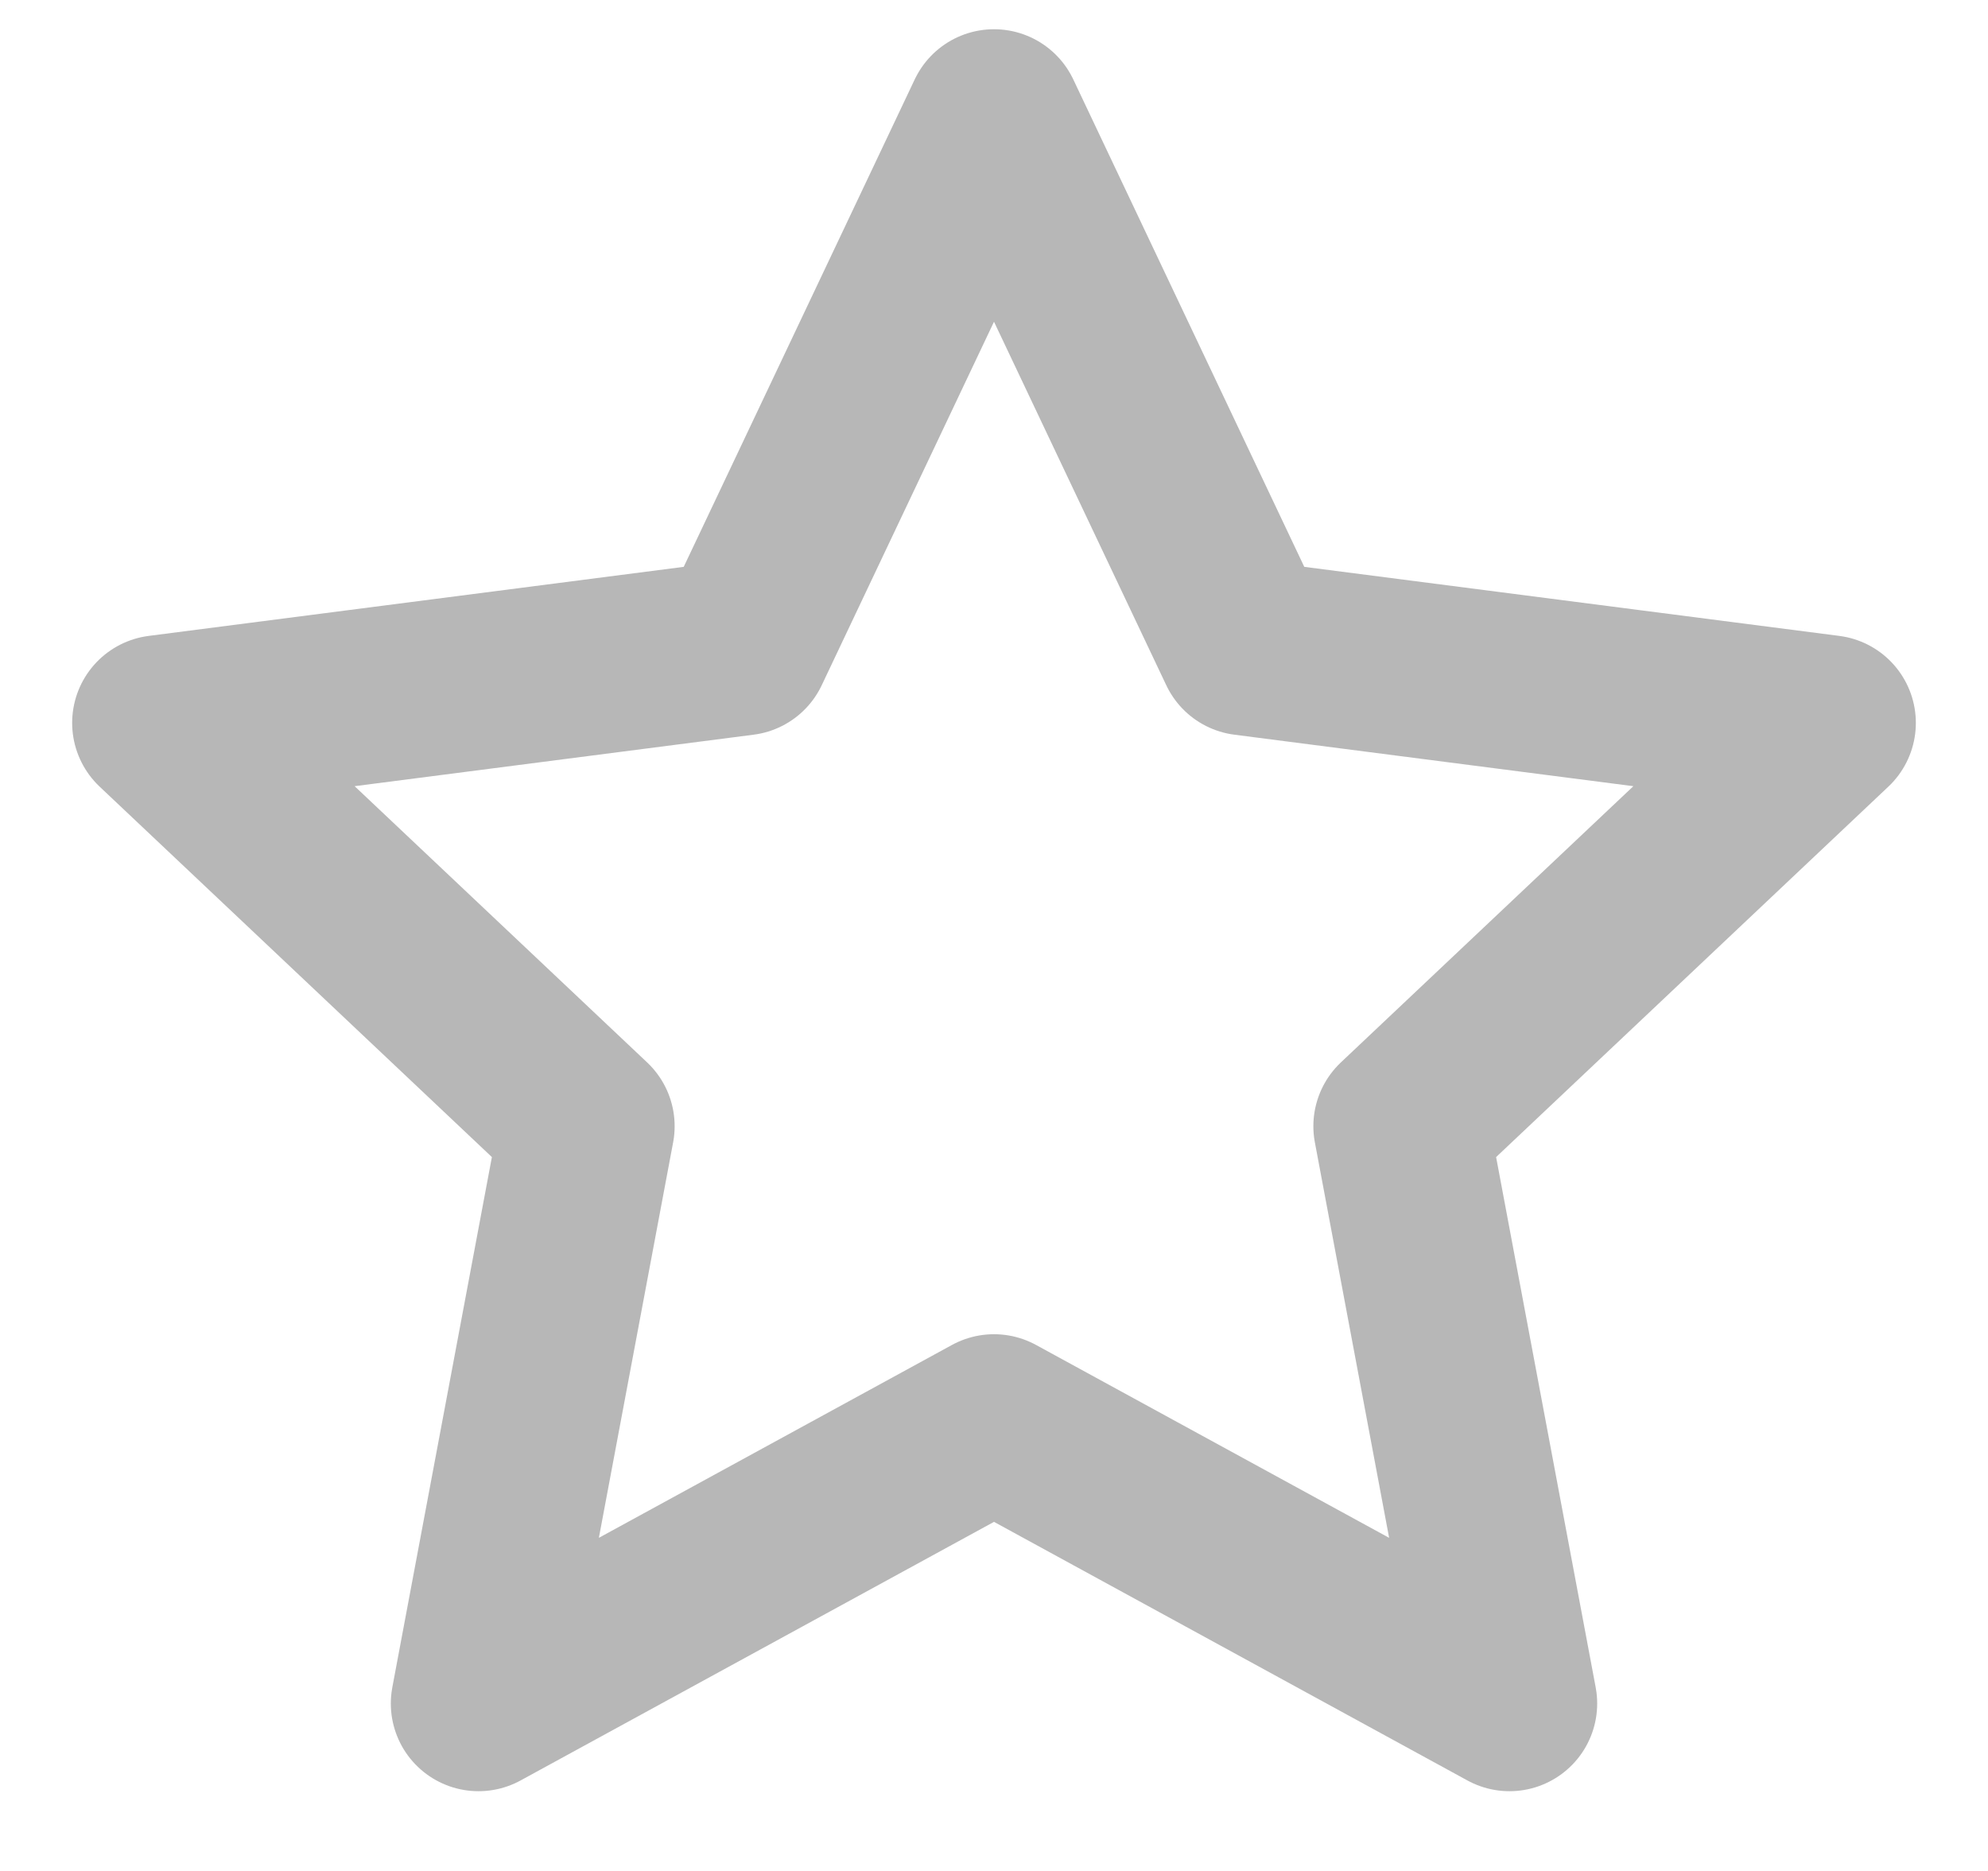
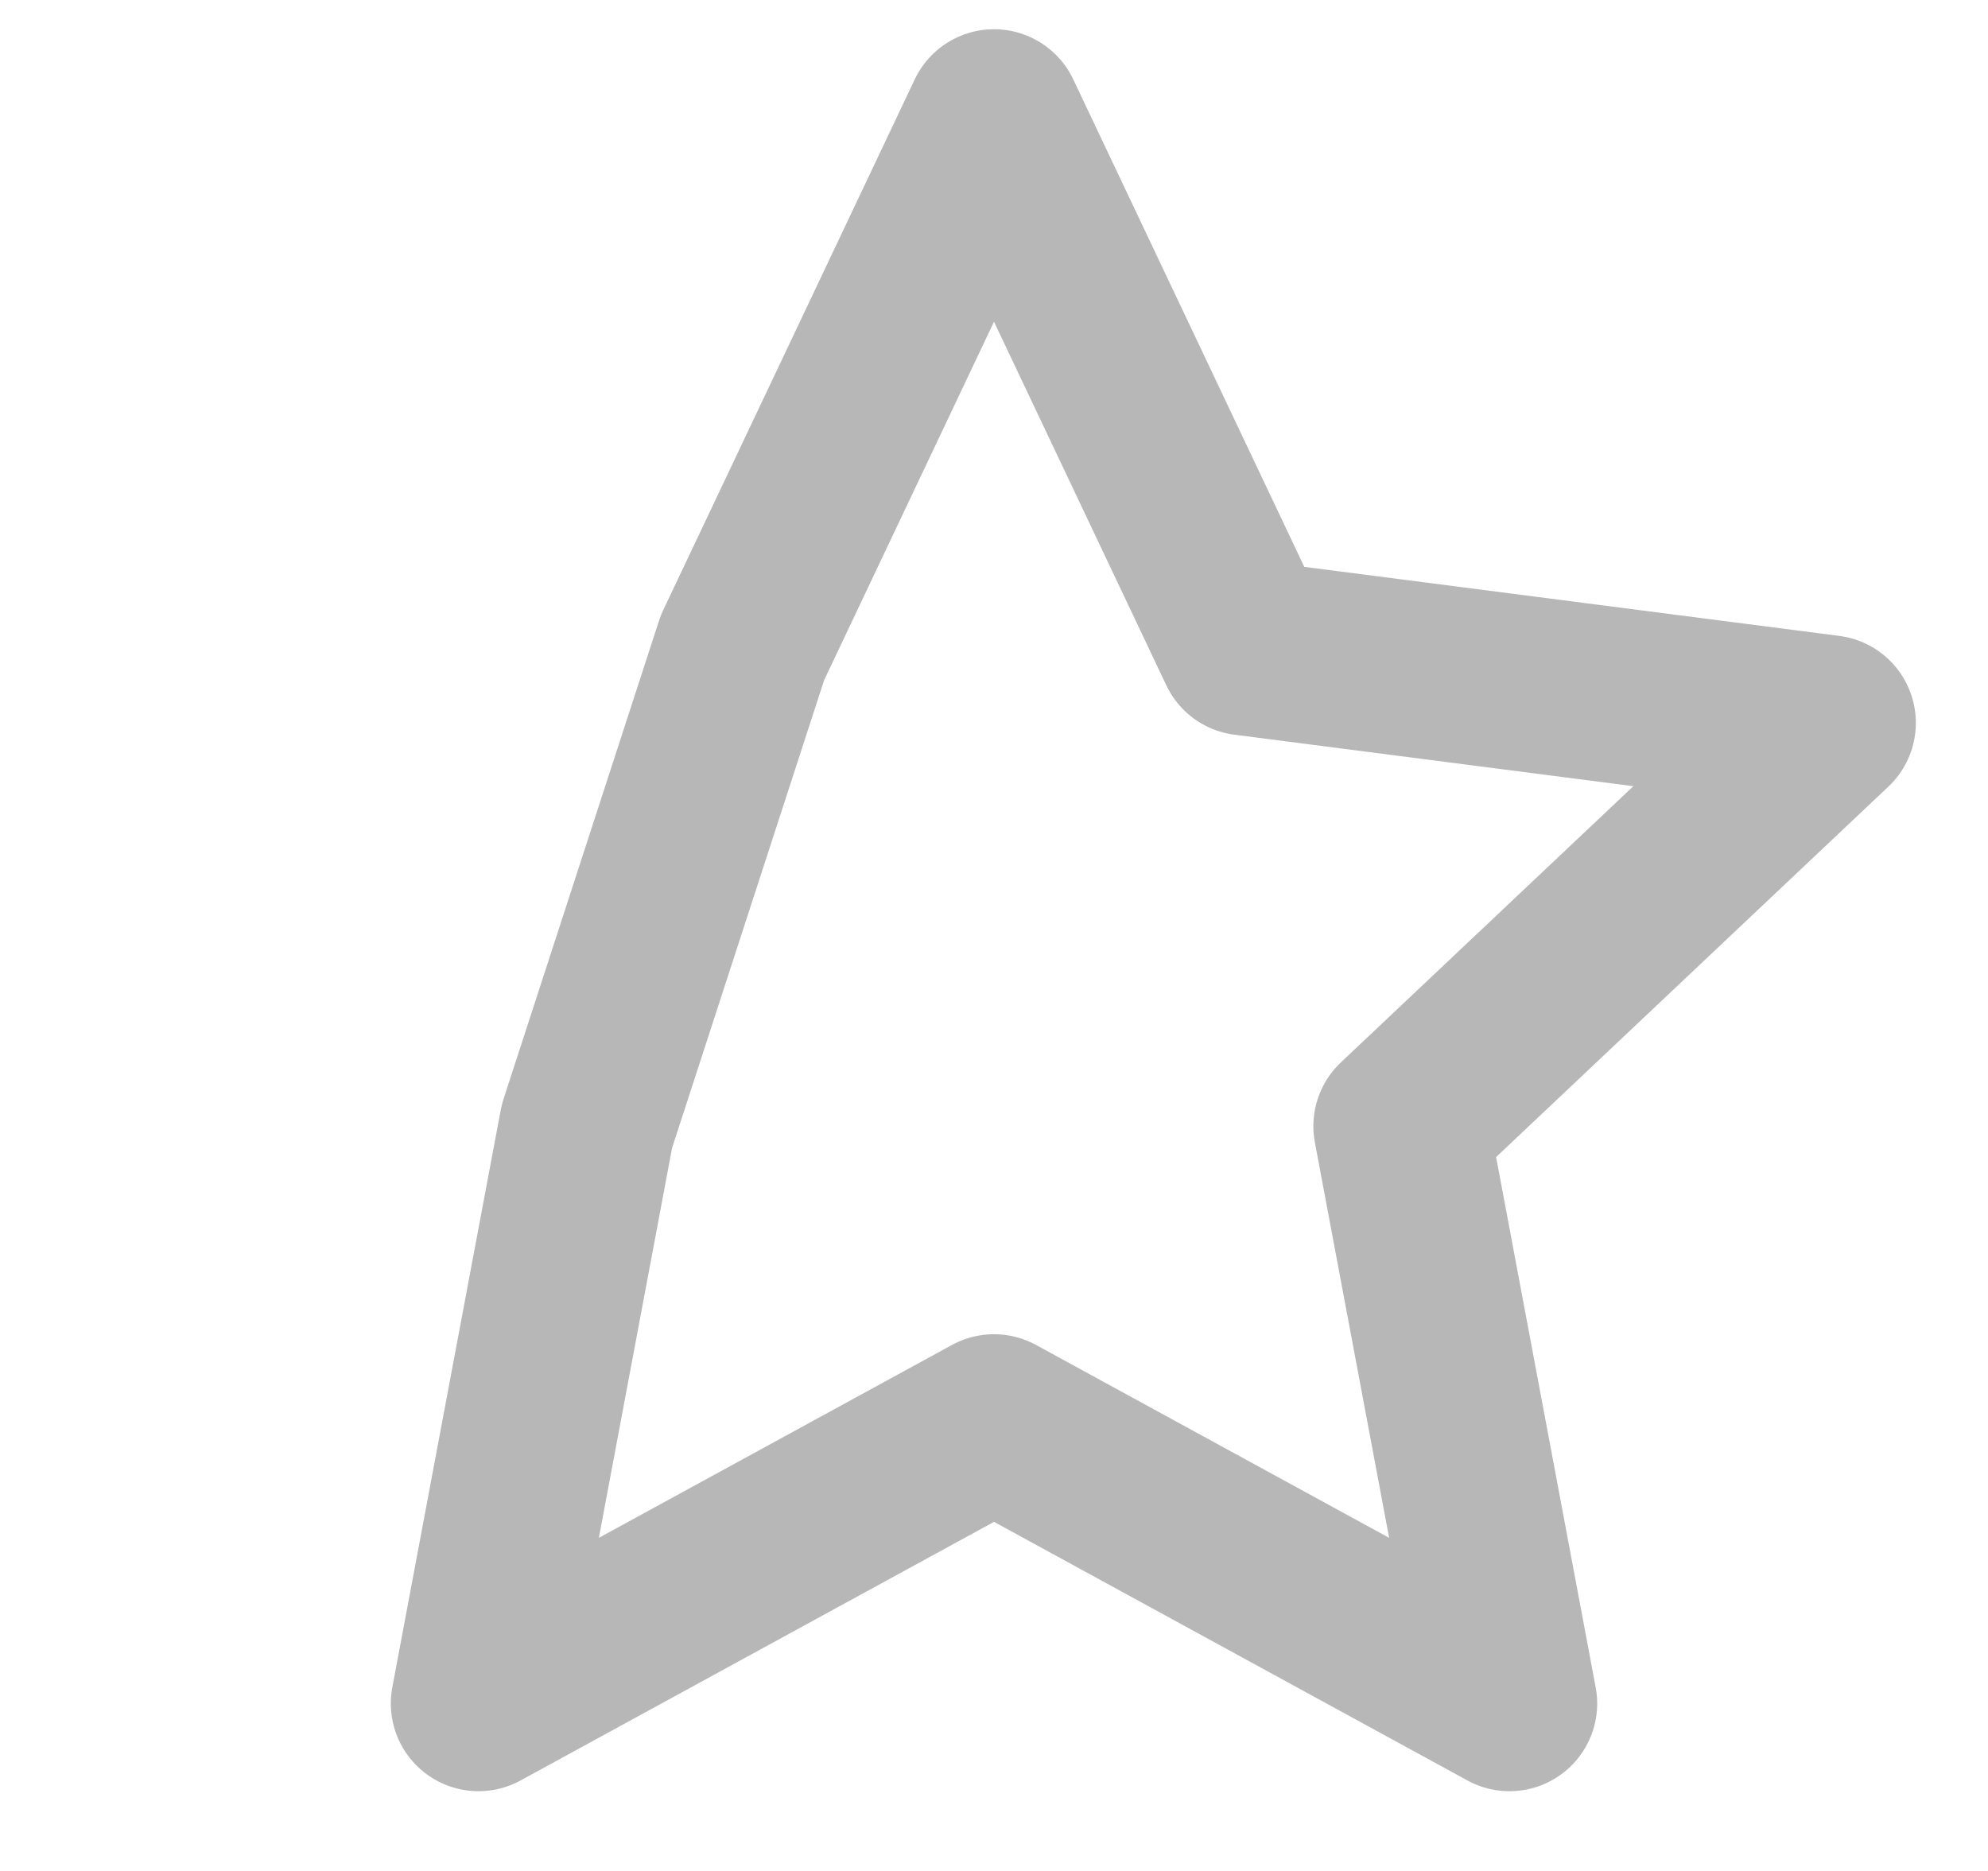
<svg xmlns="http://www.w3.org/2000/svg" width="17" height="16" viewBox="0 0 17 16" fill="none">
-   <path d="M8.5 1L10.651 5.539L15.633 6.182L11.981 9.631L12.908 14.568L8.5 12.16L4.092 14.568L5.019 9.631L1.367 6.182L6.349 5.539L8.5 1Z" stroke="#B7B7B7" stroke-width="1.5" stroke-linejoin="round" />
+   <path d="M8.5 1L10.651 5.539L15.633 6.182L11.981 9.631L12.908 14.568L8.5 12.16L4.092 14.568L5.019 9.631L6.349 5.539L8.5 1Z" stroke="#B7B7B7" stroke-width="1.5" stroke-linejoin="round" />
</svg>